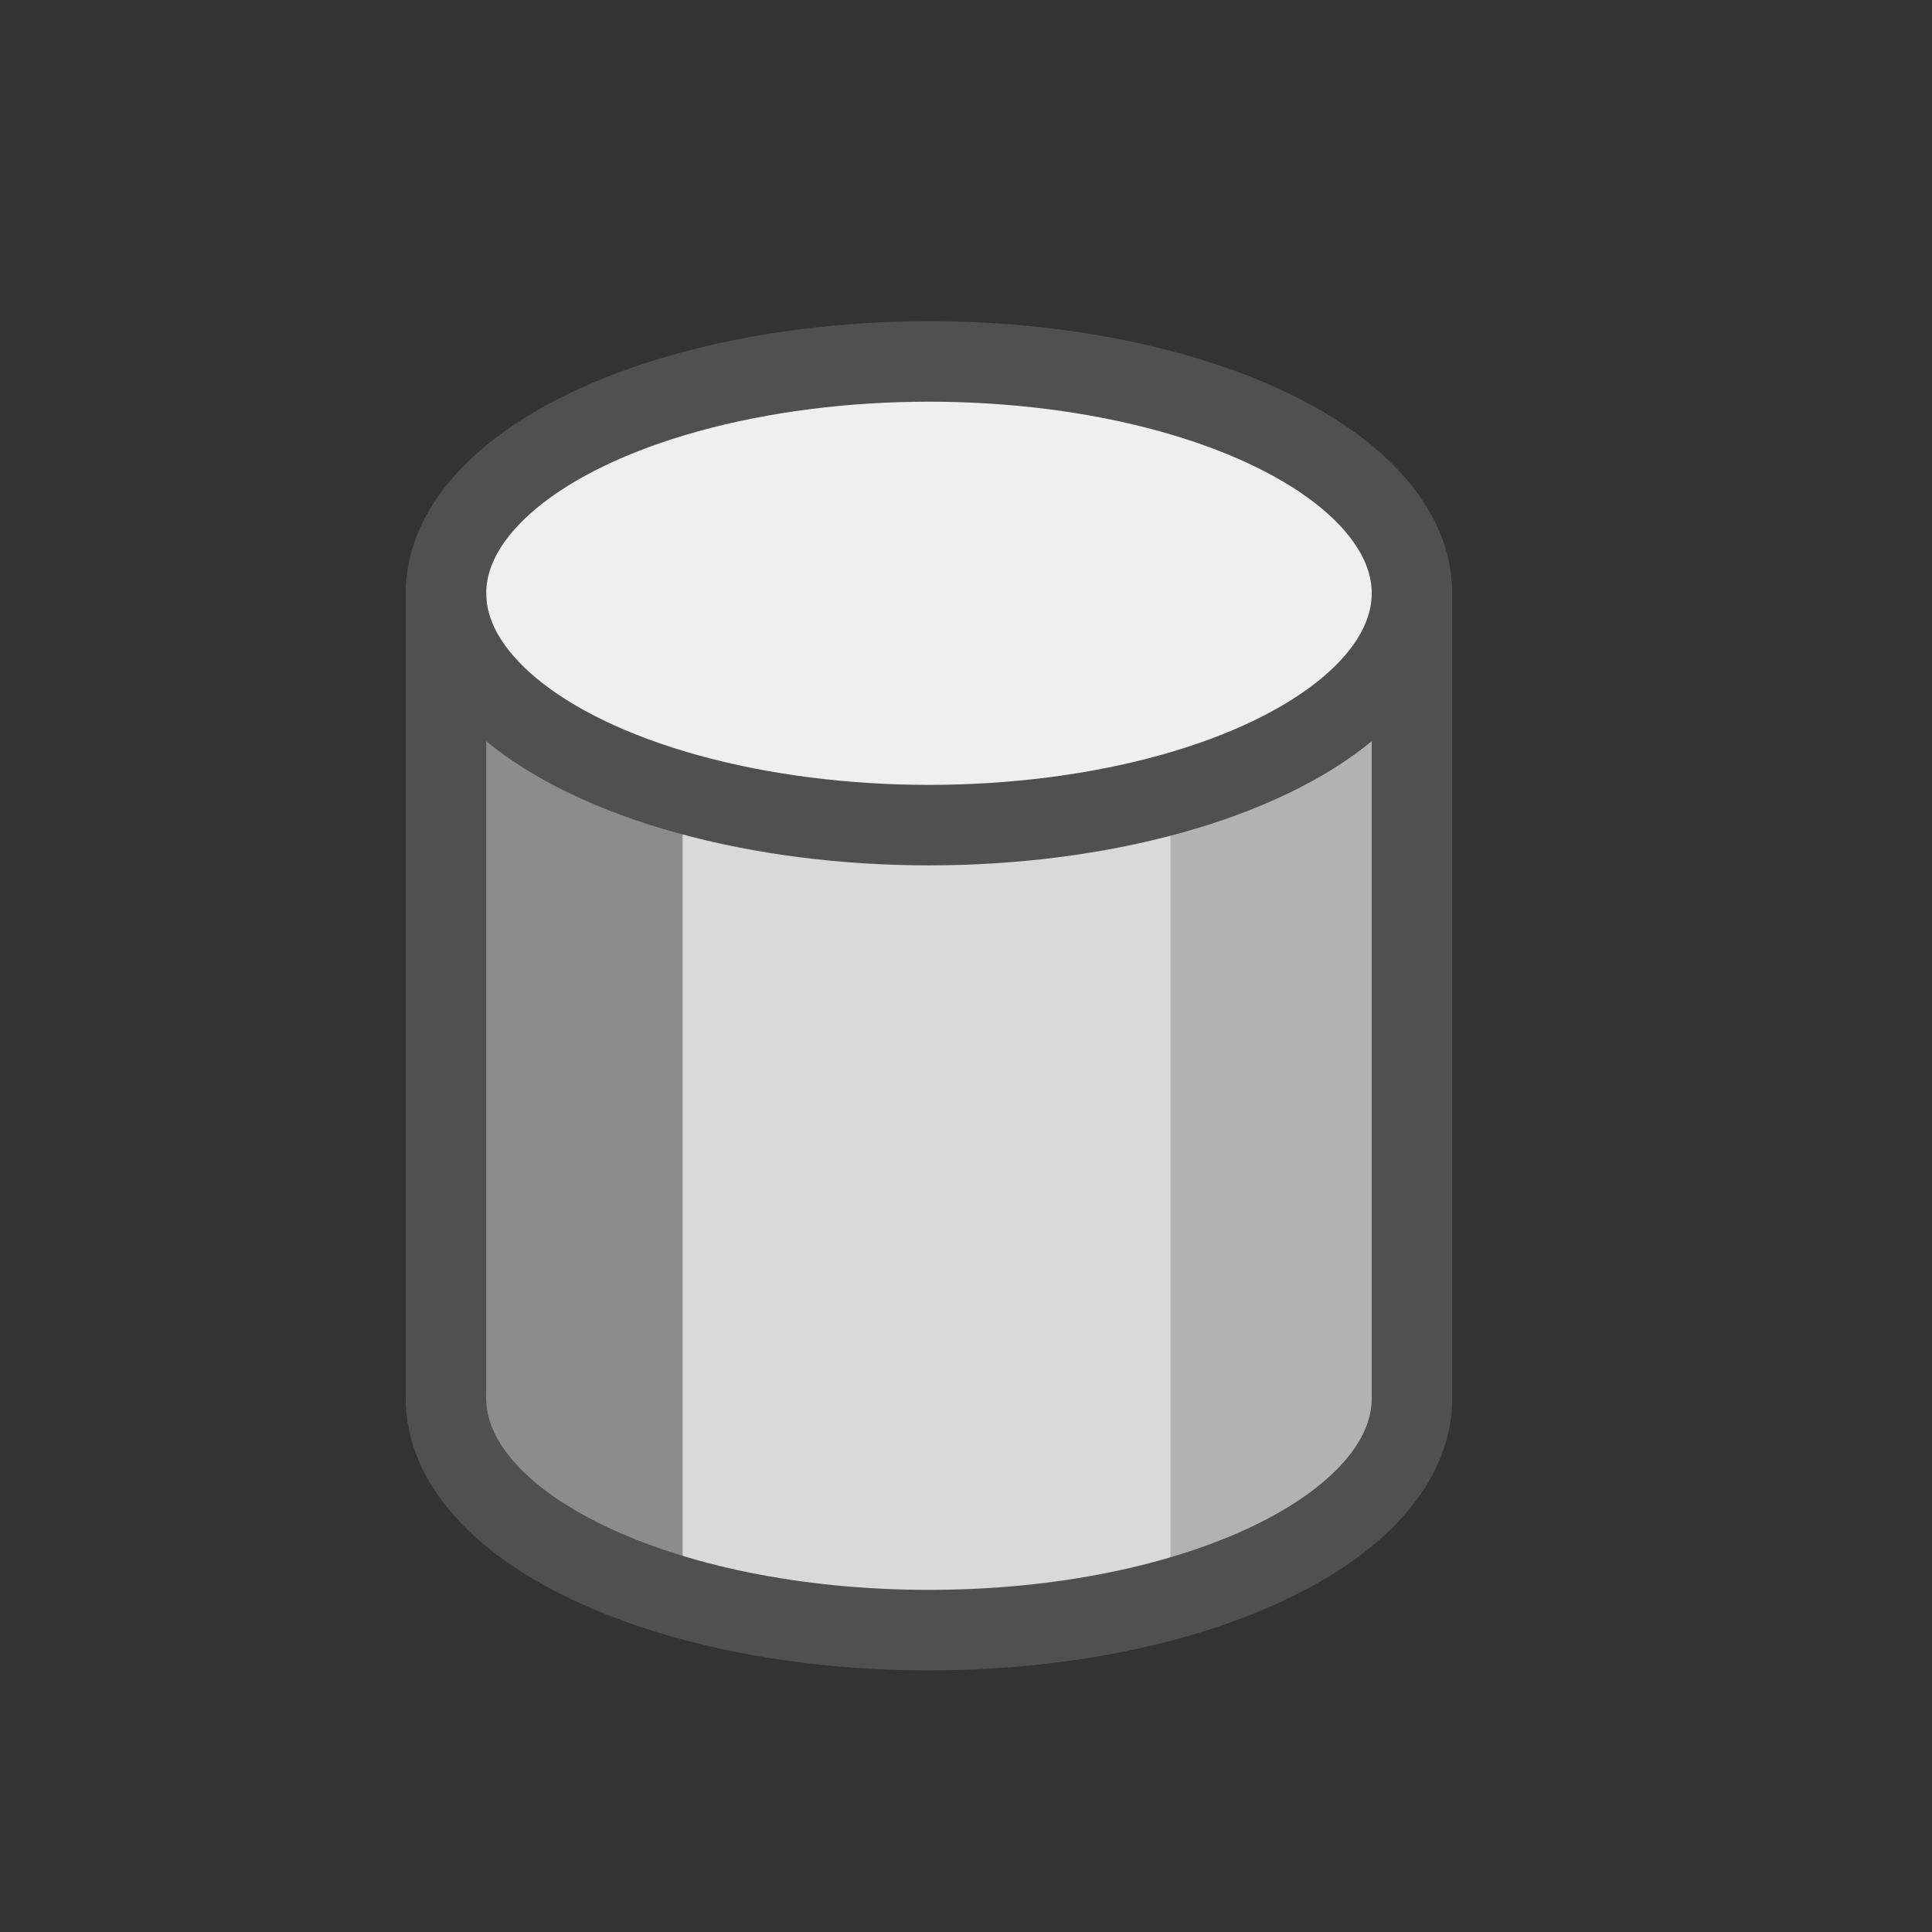
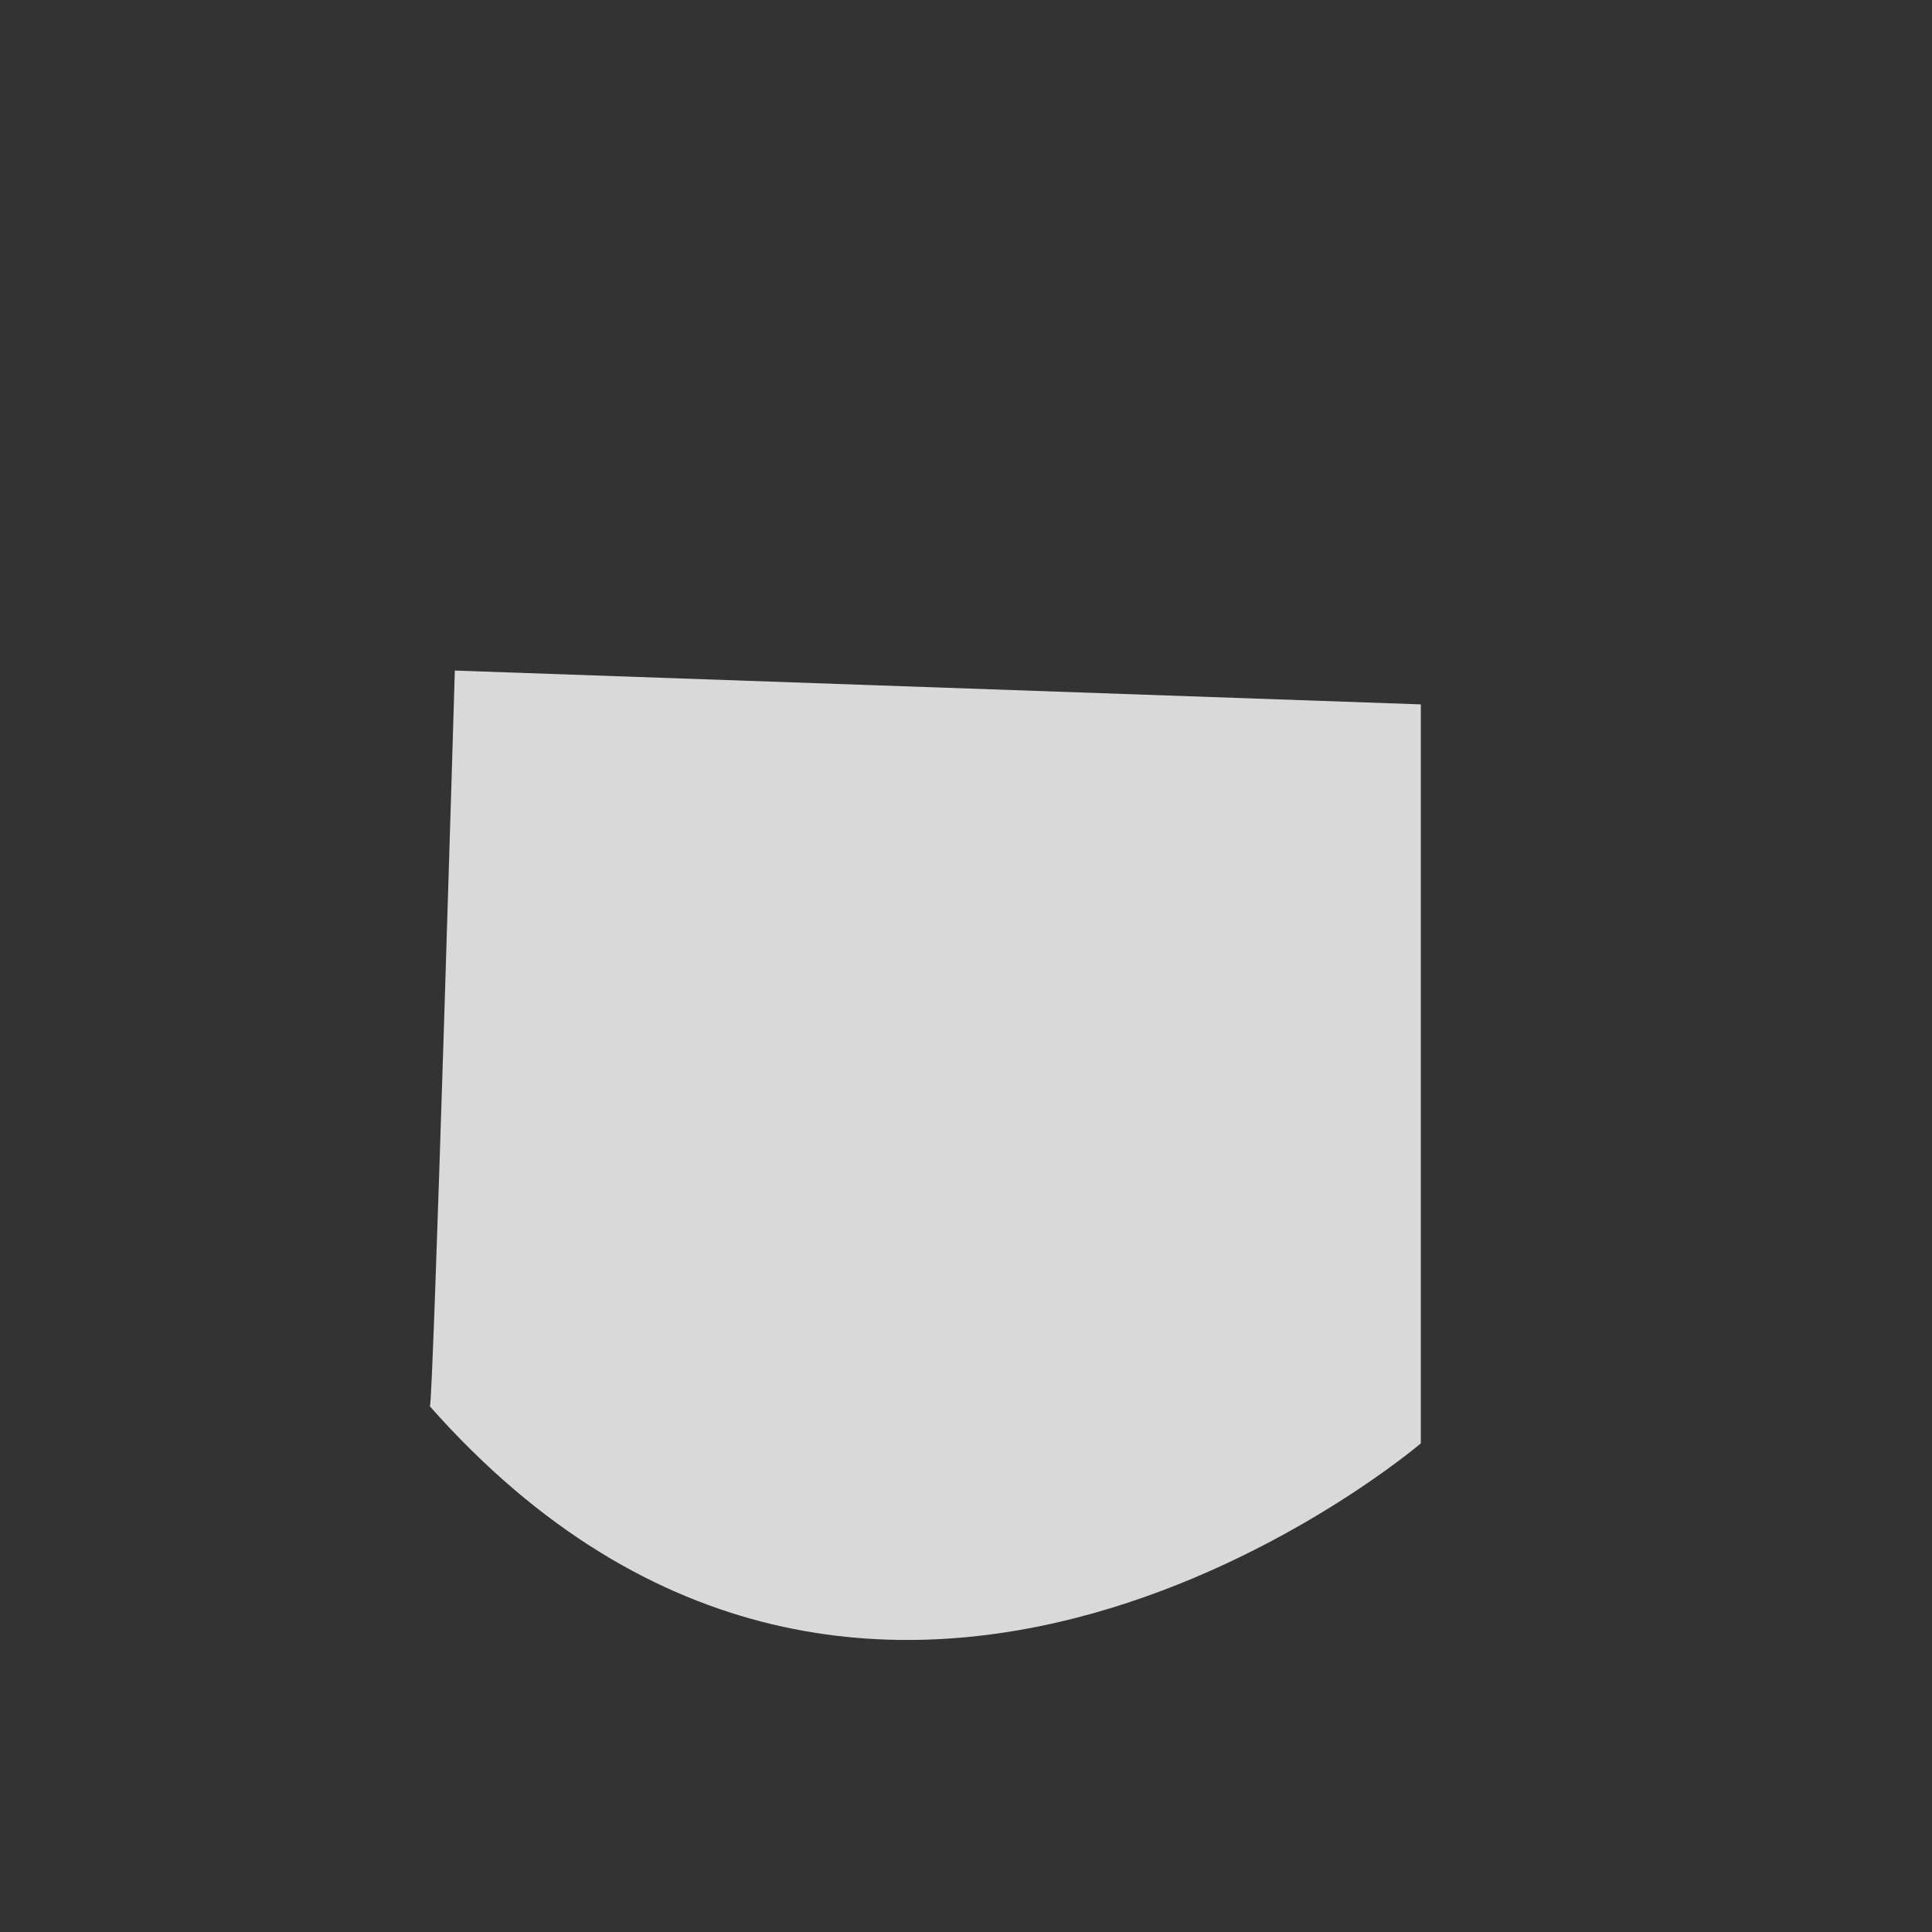
<svg xmlns="http://www.w3.org/2000/svg" id="icon" viewBox="0 0 24 24">
  <rect x="0" y="0" width="24" height="24" fill="#333333" stroke="none" />
  <defs>
    <style>.cls-1{fill:#d9d9d9;}.cls-2{fill:#8c8c8c;}.cls-3,.cls-6{fill:#b2b2b2;}.cls-4{fill:#efefef;}.cls-4,.cls-5,.cls-6{stroke:#505050;stroke-linecap:round;stroke-linejoin:round;}.cls-5{fill:none;}</style>
  </defs>
-   <path class="cls-1" d="M5.65,8.33l12,.42v9.18s-6.78,5.79-12.31-.46C5.38,17.49,5.65,8.33,5.65,8.33Z" />
-   <polygon class="cls-2" points="5.82 8.53 5.82 17.78 6.61 19.02 8.48 19.79 8.48 9.9 6.78 9.33 5.82 8.53" />
-   <polygon class="cls-3" points="17.2 8.45 17.2 17.69 16.41 18.93 14.54 19.71 14.54 9.81 16.24 9.24 17.2 8.45" />
-   <ellipse class="cls-4" cx="11.54" cy="7.37" rx="6" ry="2.88" />
-   <path class="cls-5" d="M5.54,17.37c0,1.59,2.68,2.88,6,2.88s6-1.29,6-2.88V7.49" />
-   <line class="cls-6" x1="5.54" y1="17.28" x2="5.54" y2="7.37" />
+   <path class="cls-1" d="M5.65,8.33l12,.42v9.18s-6.78,5.79-12.31-.46C5.38,17.49,5.65,8.33,5.65,8.33" />
</svg>